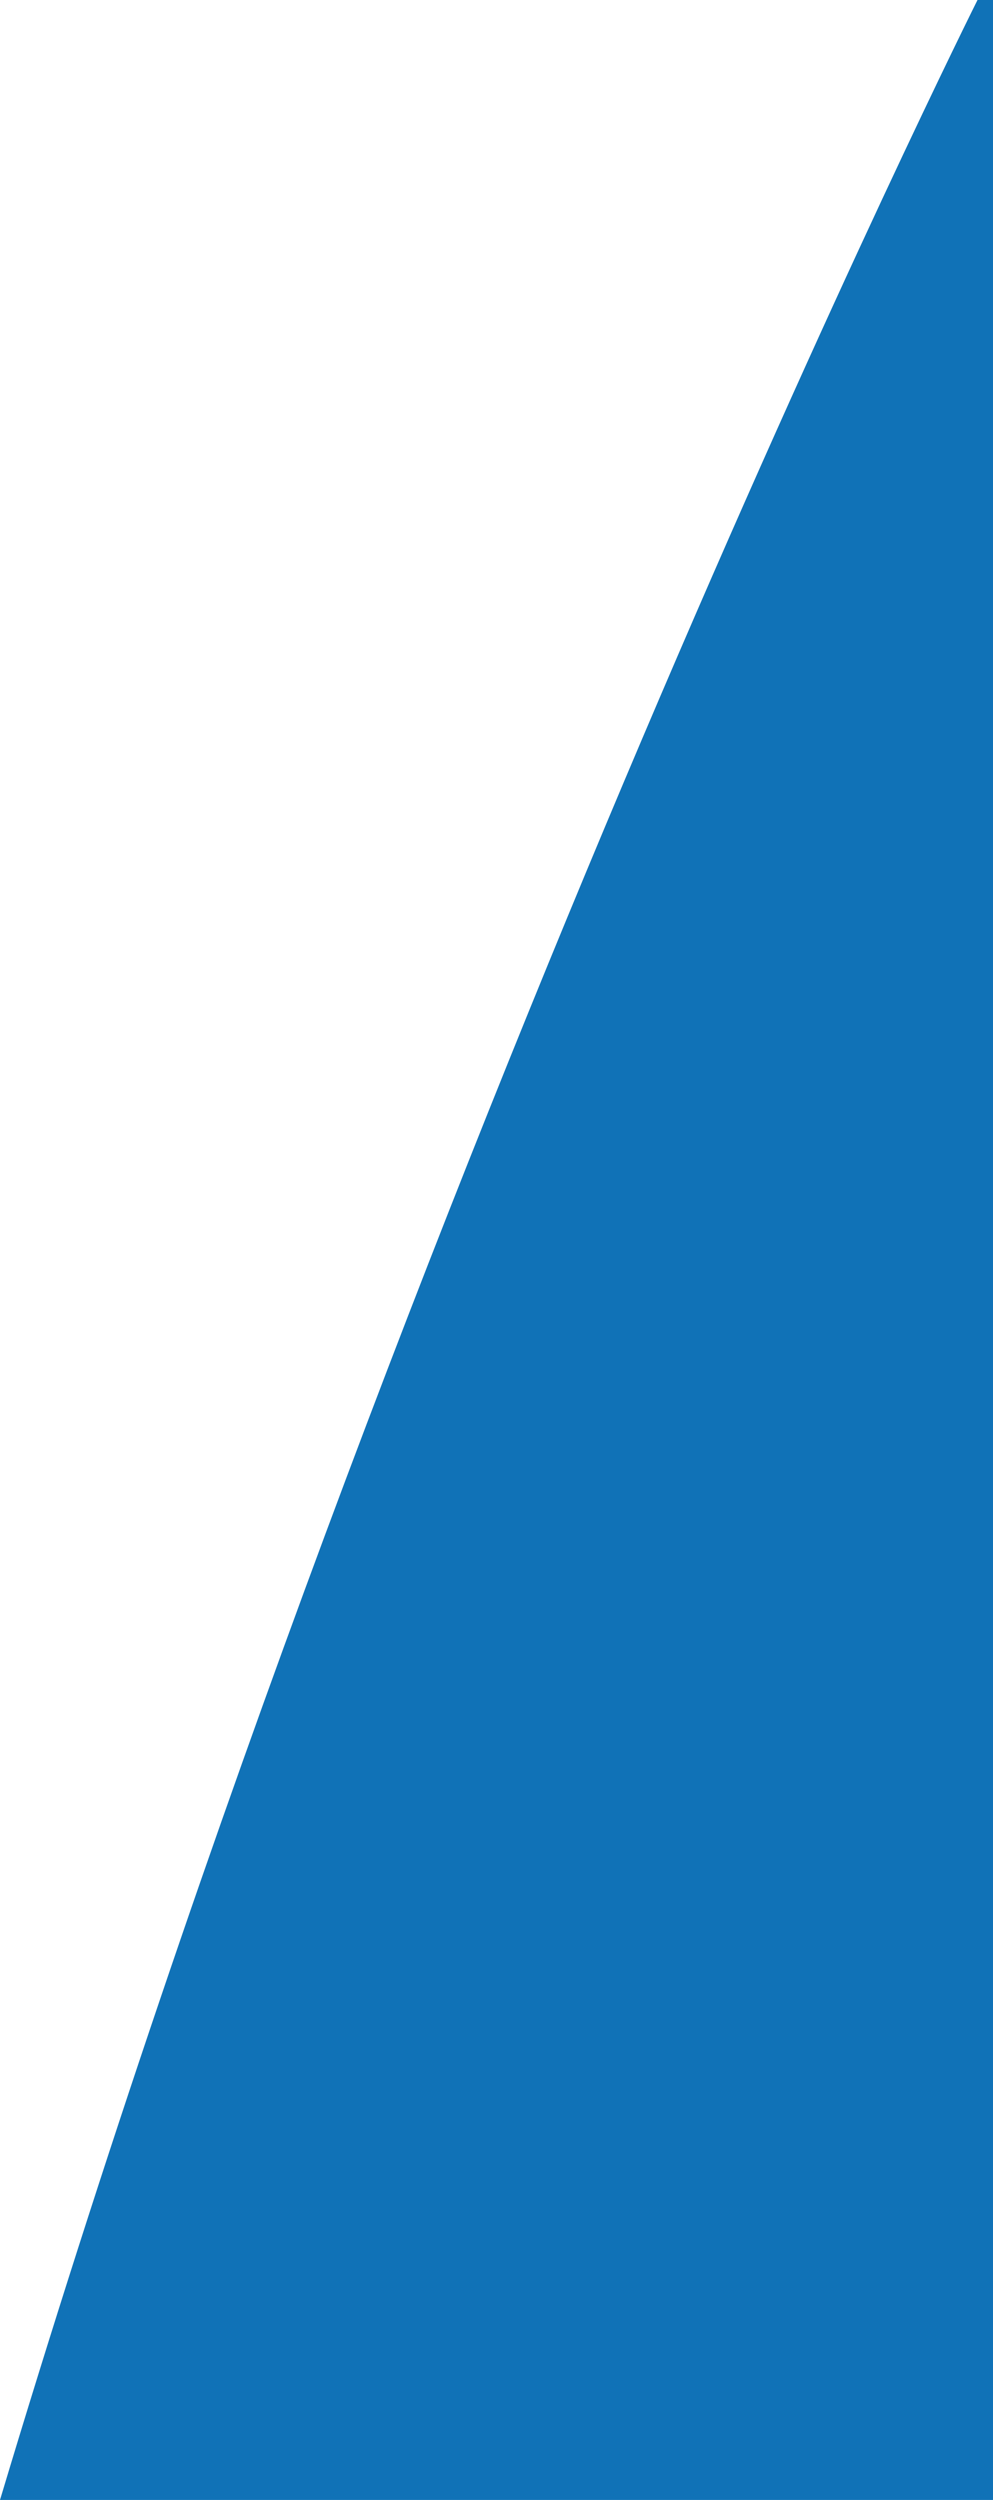
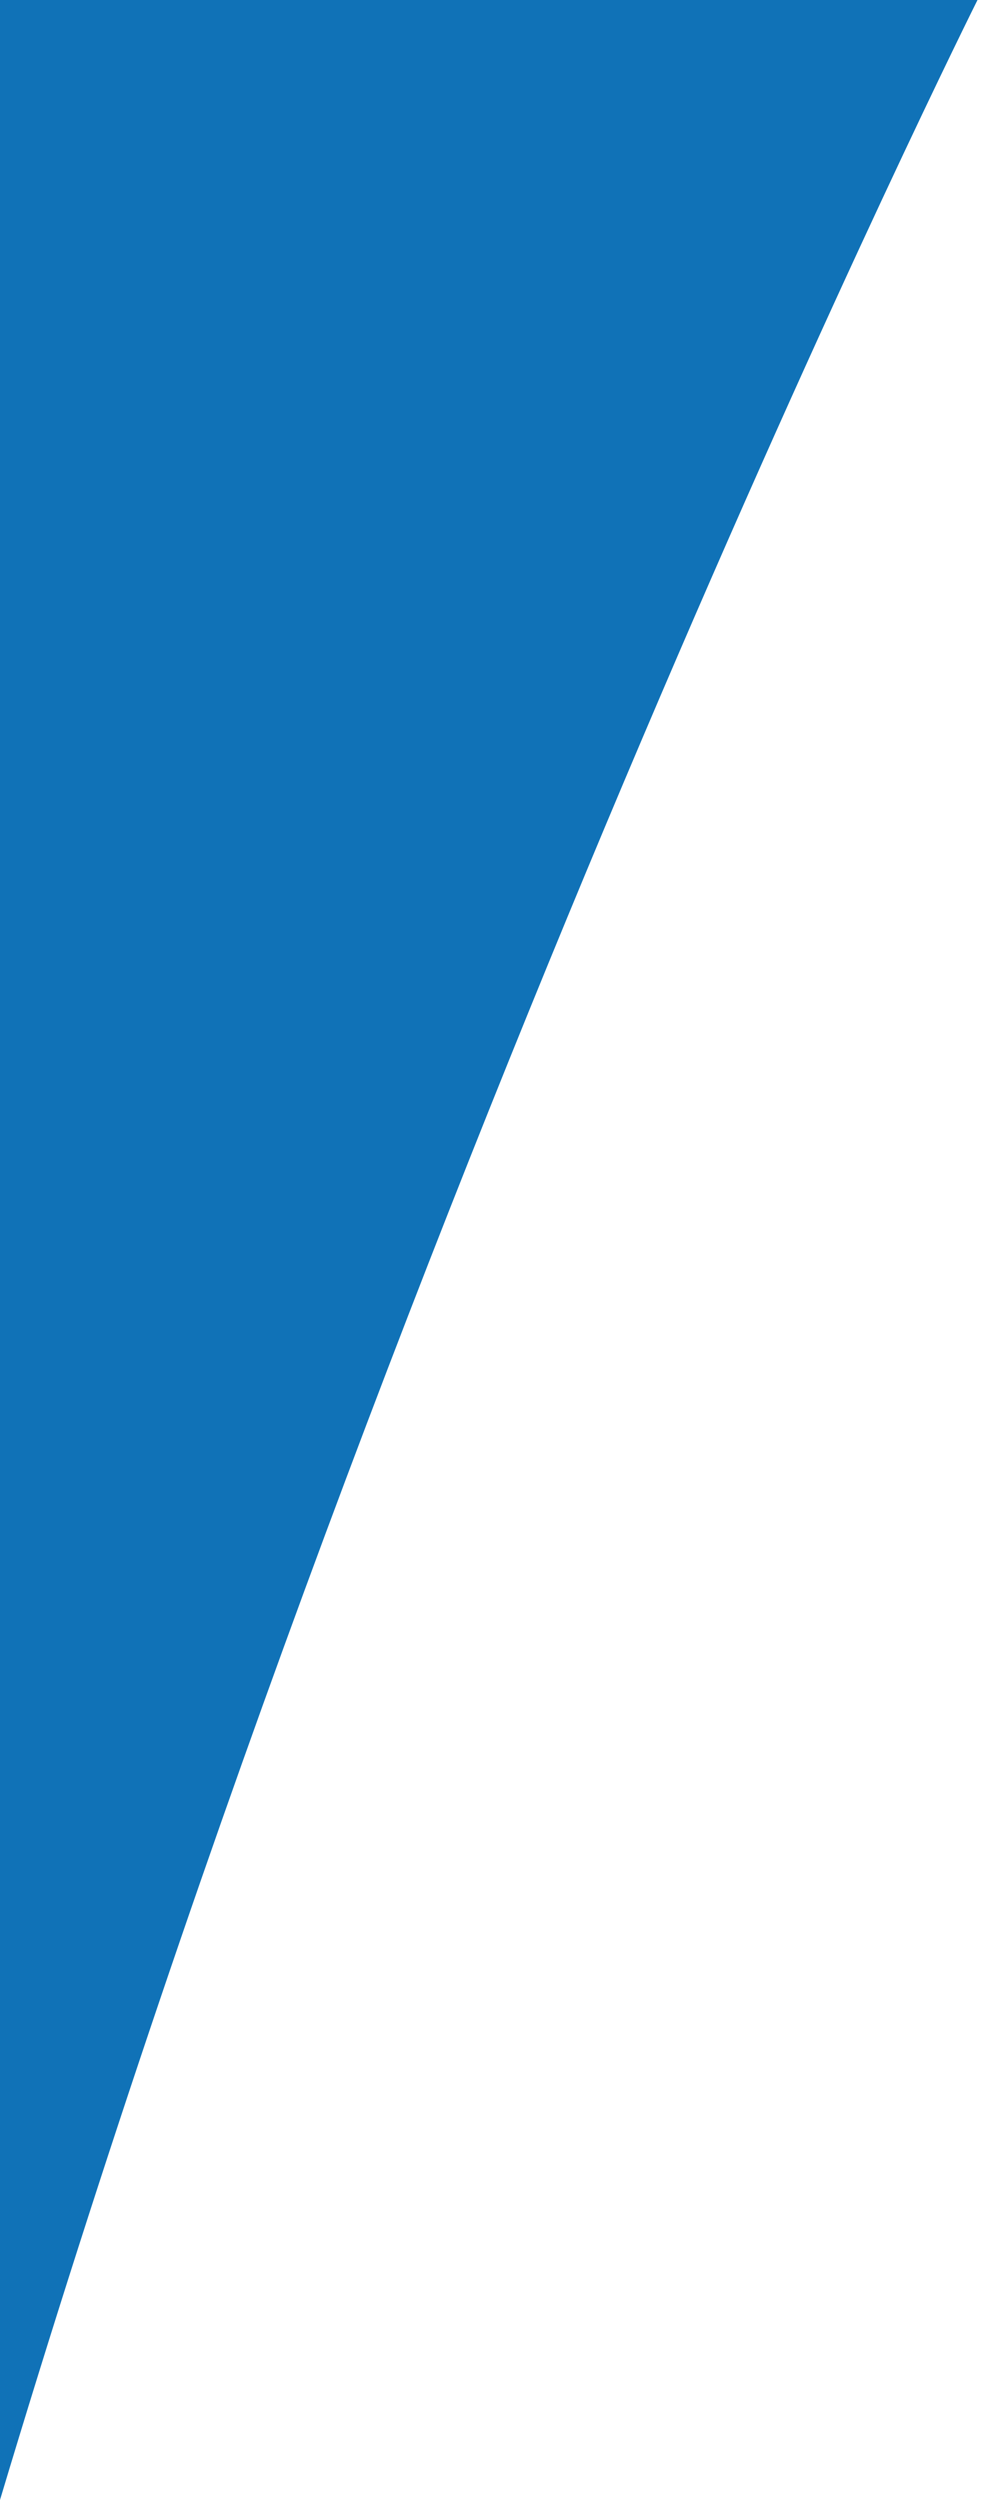
<svg xmlns="http://www.w3.org/2000/svg" id="Ebene_2" data-name="Ebene 2" viewBox="0 0 112.76 283.88">
  <defs>
    <style>.cls-1{fill:#1072b7;}</style>
  </defs>
  <title>form-news-blue</title>
-   <path class="cls-1" d="M0,283.88H112.76V0H111S46.42,129.16,0,283.88Z" />
+   <path class="cls-1" d="M0,283.88V0H111S46.42,129.16,0,283.88Z" />
</svg>